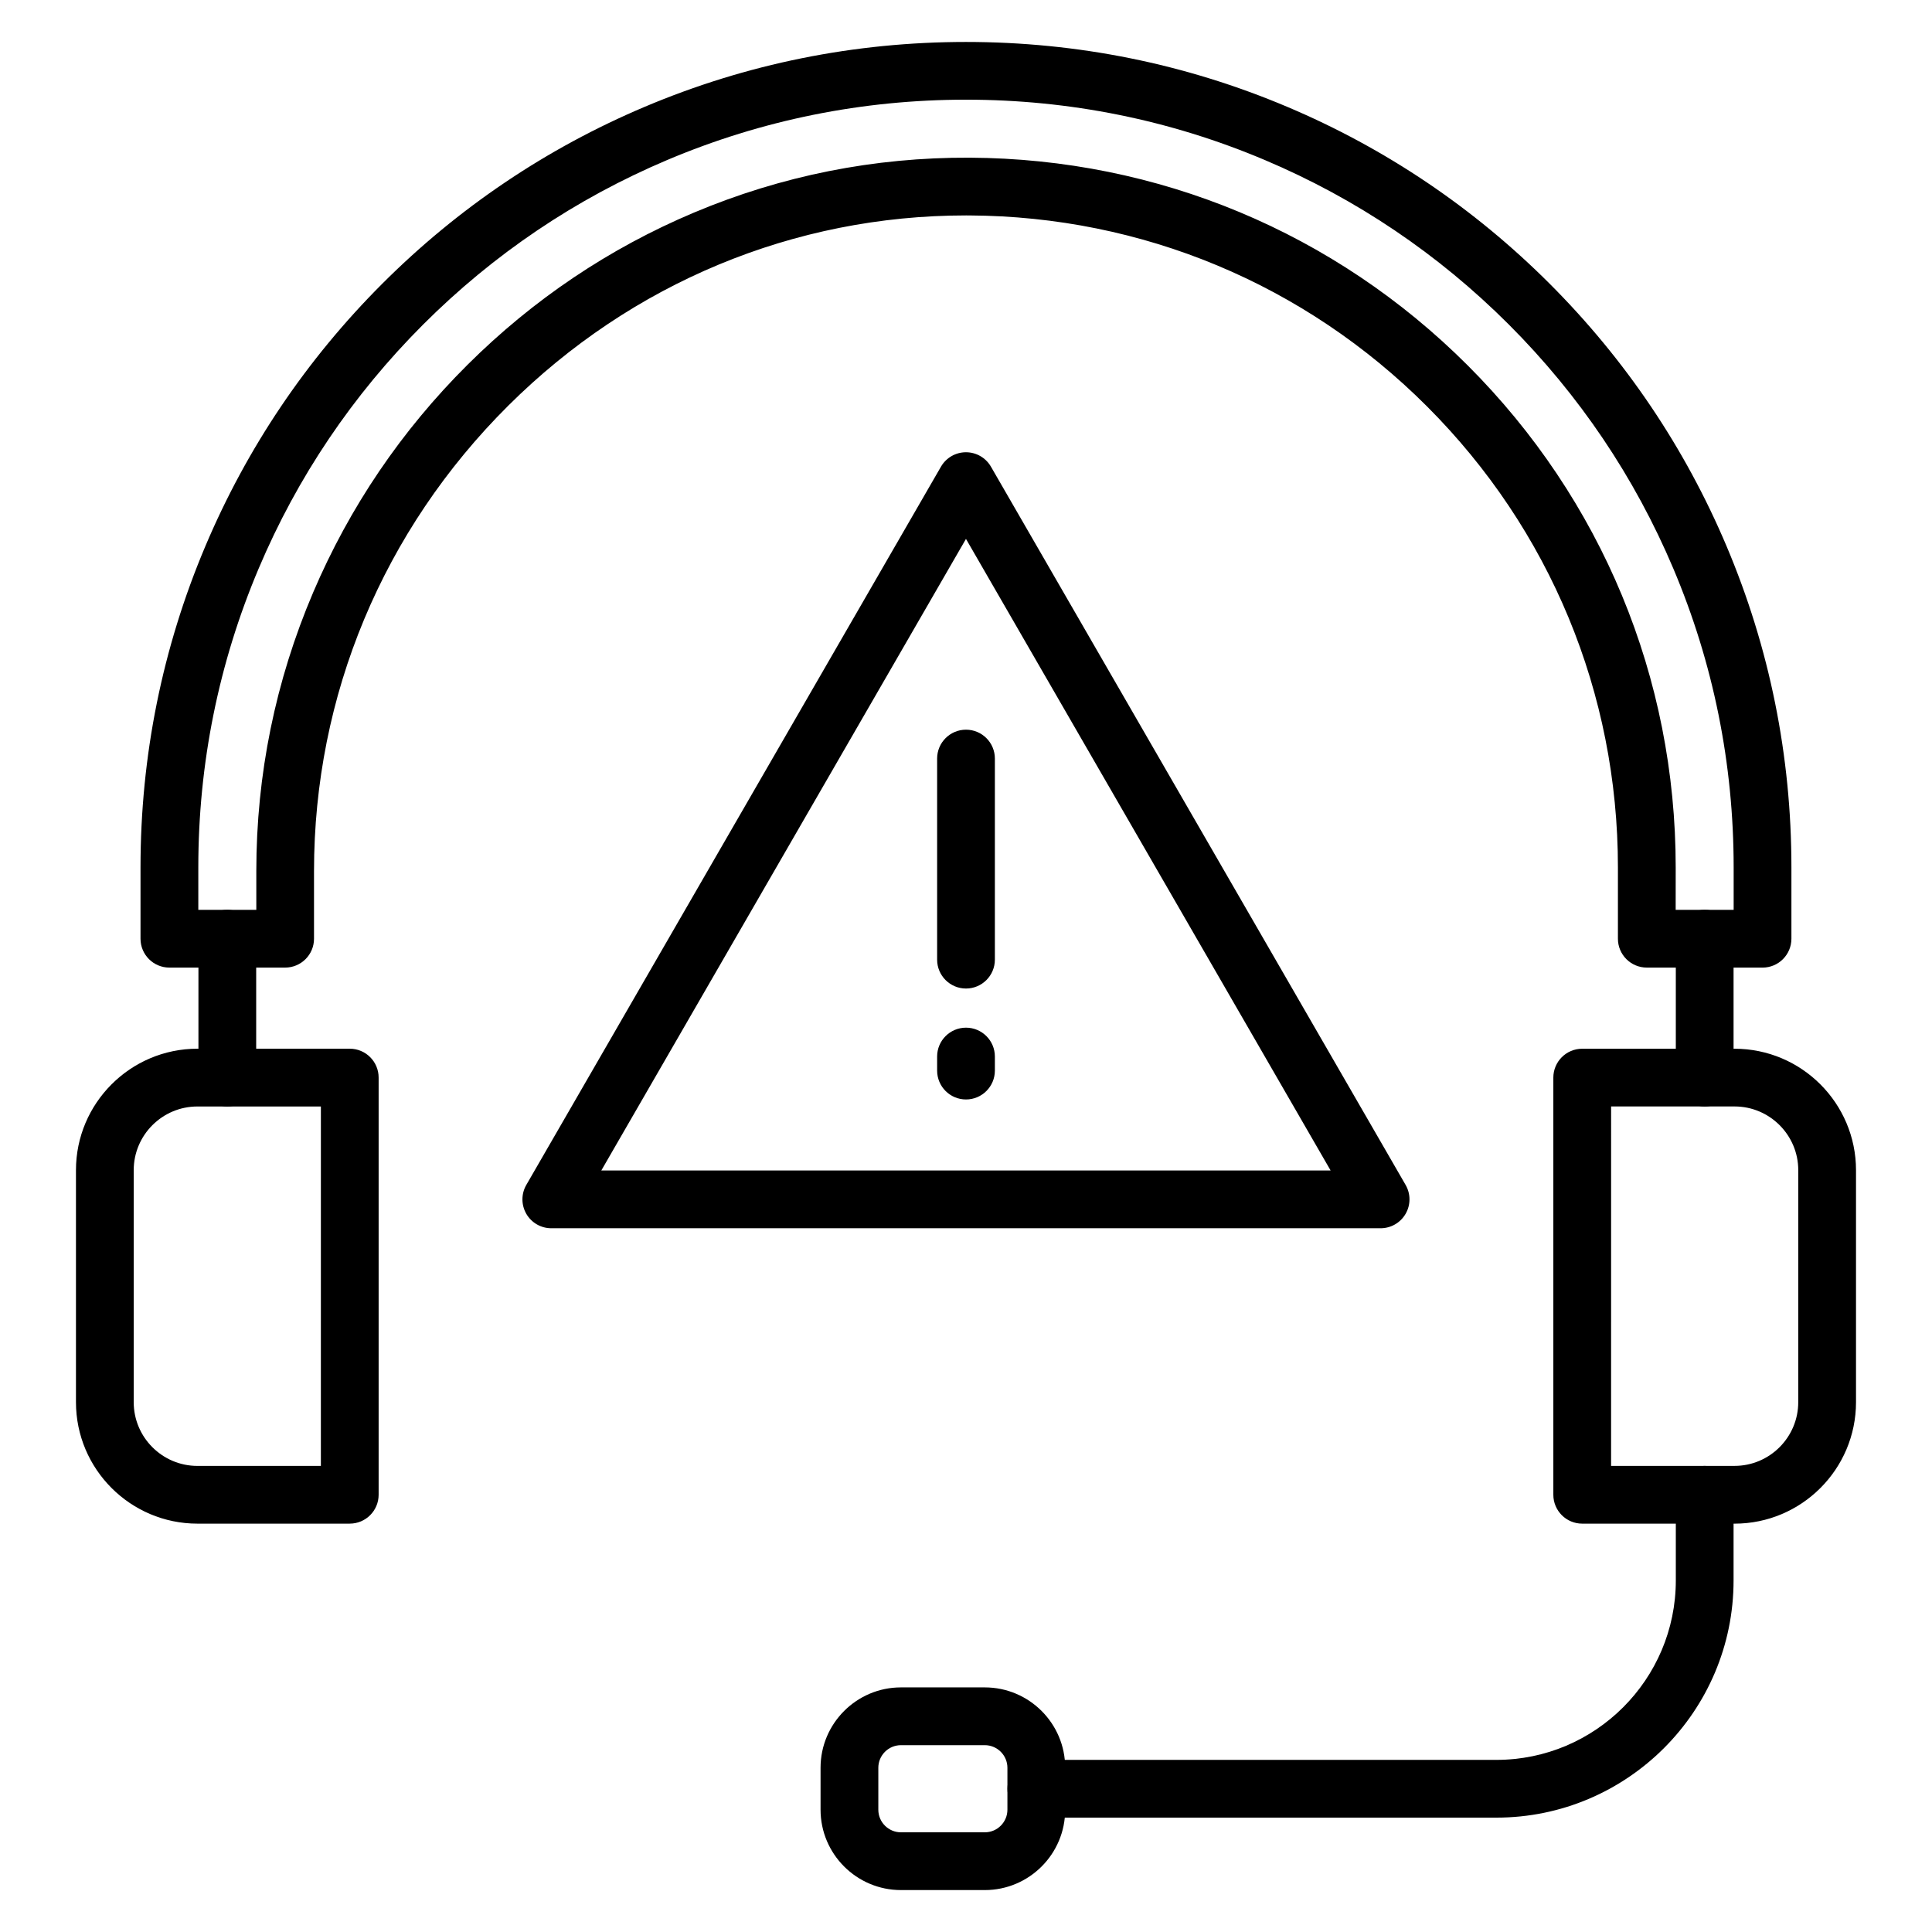
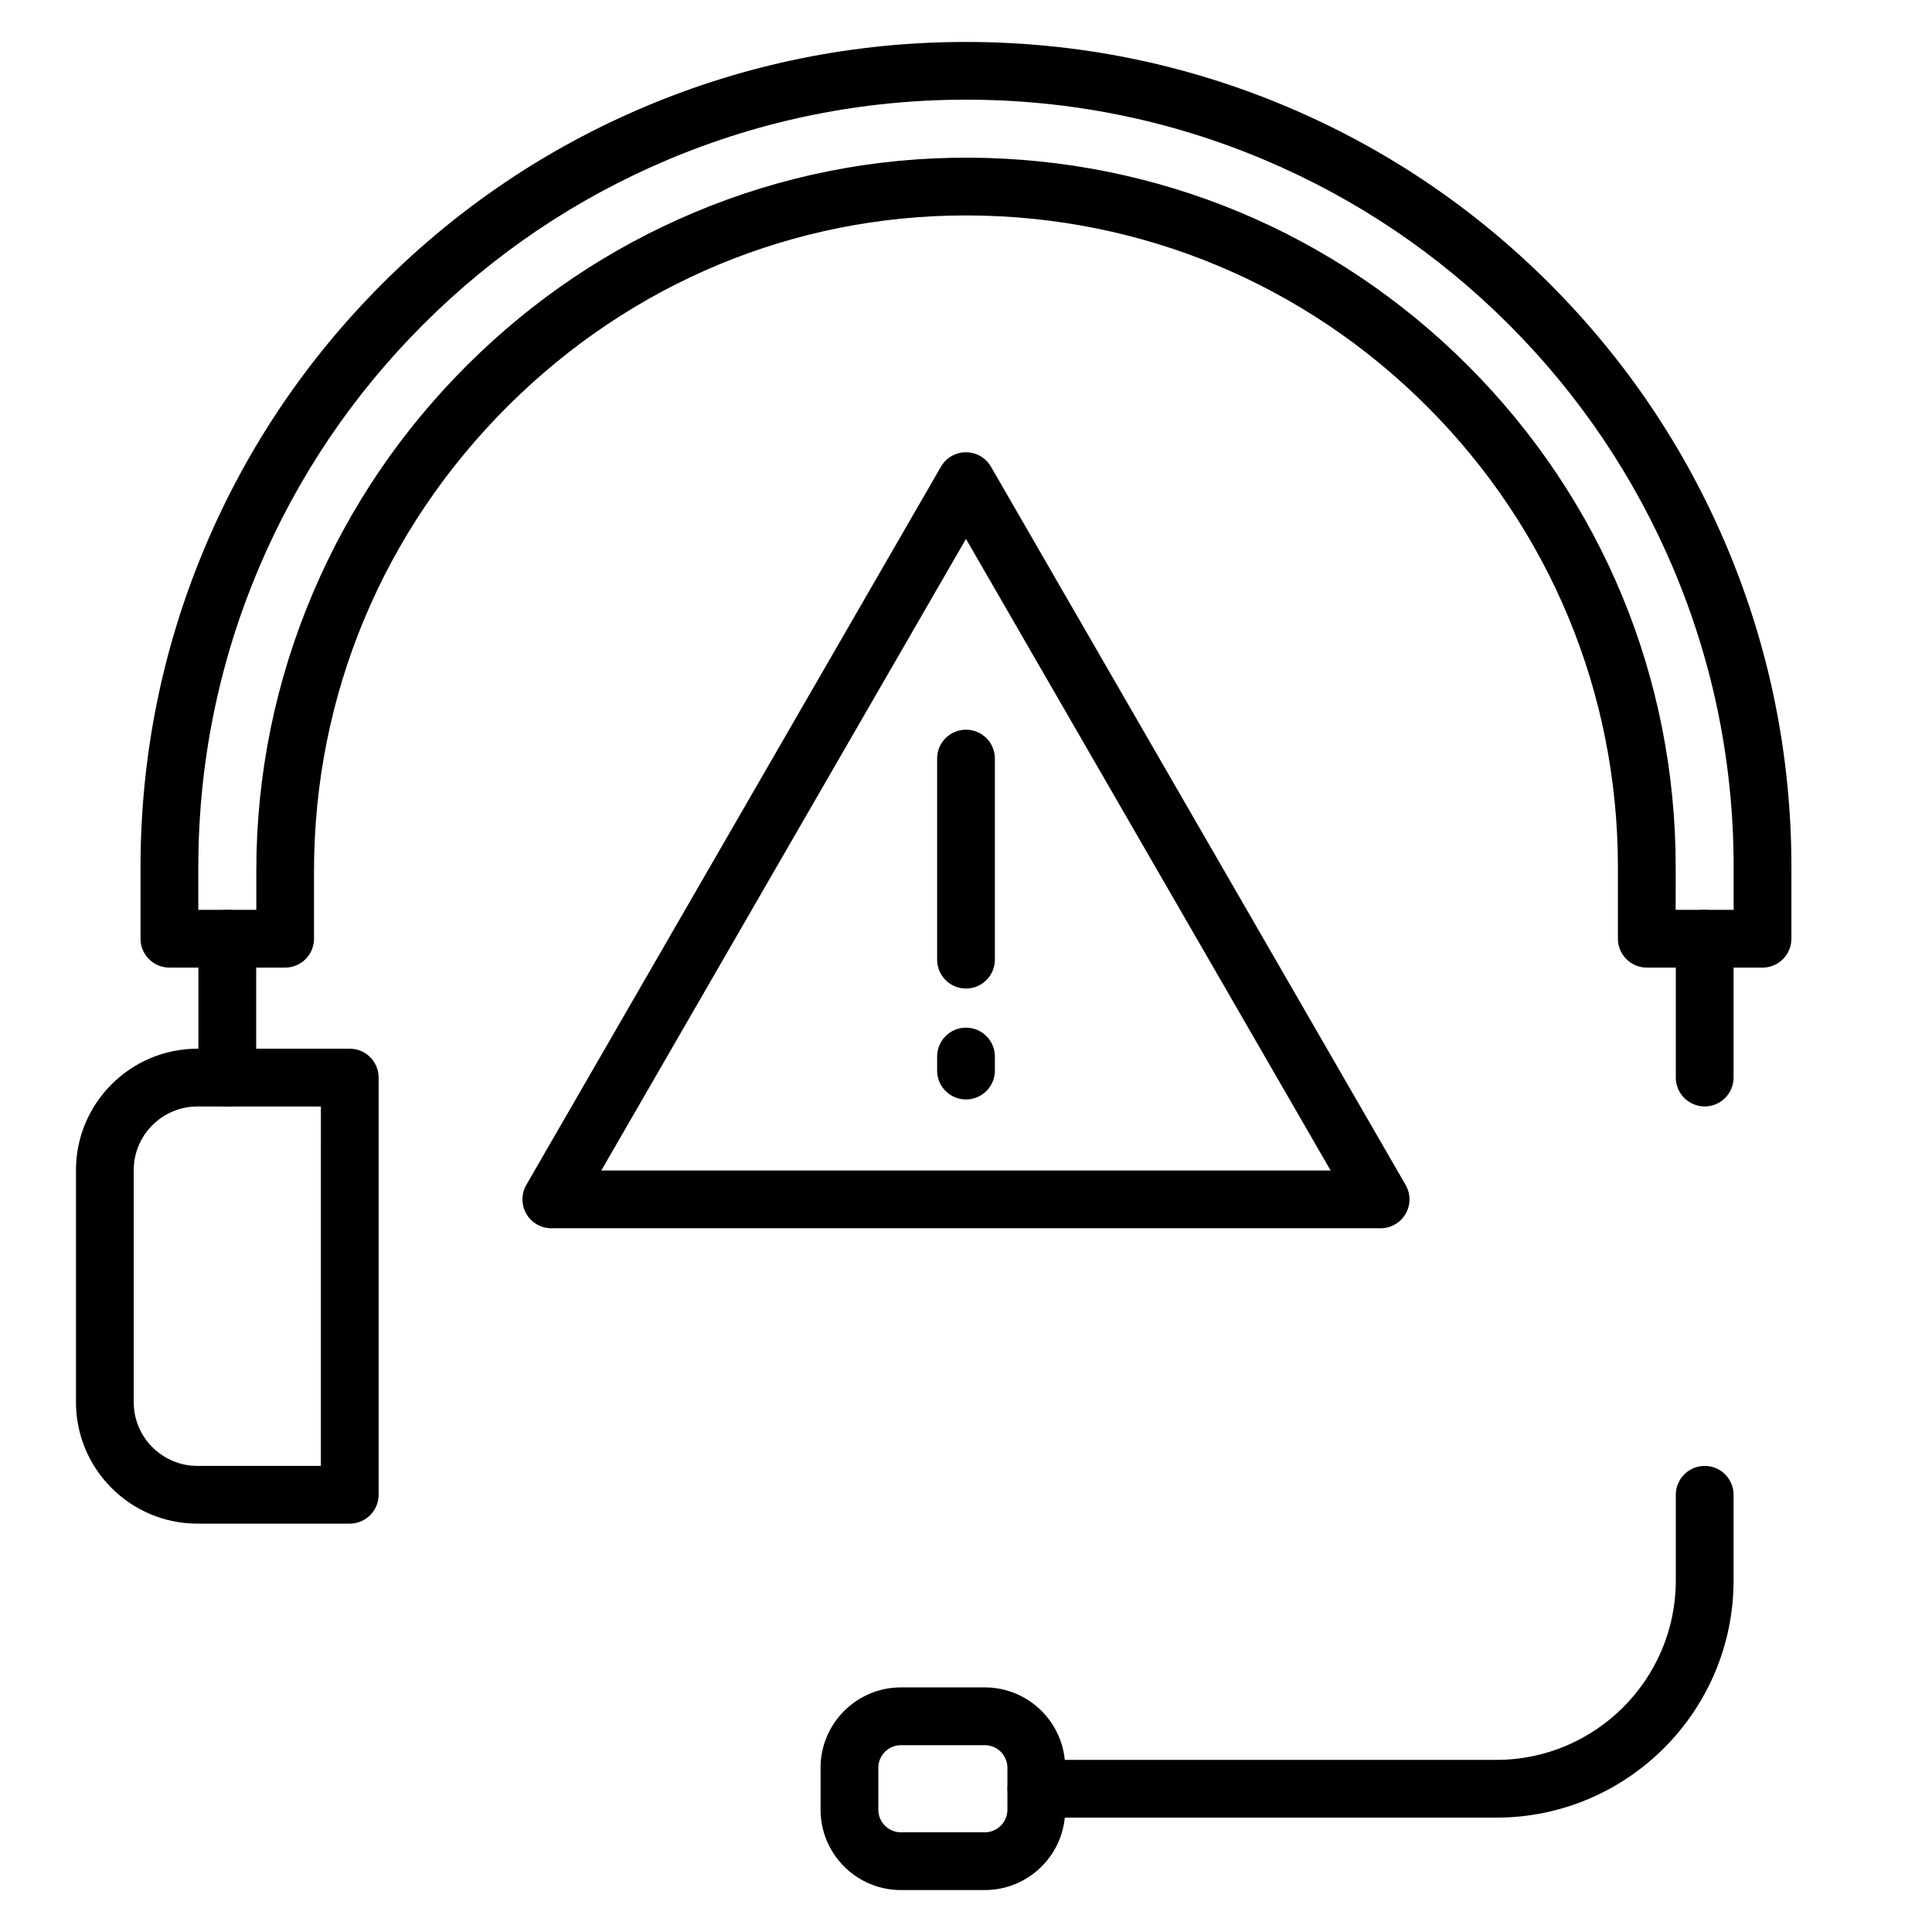
<svg xmlns="http://www.w3.org/2000/svg" fill="#000000" width="800px" height="800px" version="1.1" viewBox="144 144 512 512">
  <g>
    <path d="m236.69 547.78h-40.367c-17.75 0-32.191-14.441-32.191-32.191v-61.48c0-17.75 14.441-32.191 32.191-32.191h40.367c4.227 0 7.652 3.426 7.652 7.652v110.55c0 4.227-3.43 7.656-7.652 7.656zm-40.367-110.55c-9.312 0-16.887 7.578-16.887 16.887v61.477c0 9.312 7.578 16.887 16.887 16.887h32.711l0.004-95.246z" />
-     <path d="m603.67 547.78h-40.367c-4.227 0-7.652-3.426-7.652-7.652v-110.55c0-4.227 3.426-7.652 7.652-7.652h40.367c17.75 0 32.191 14.441 32.191 32.191v61.477c0 17.75-14.441 32.191-32.191 32.191zm-32.715-15.305h32.711c9.312 0 16.887-7.578 16.887-16.887l0.004-61.48c0-9.312-7.578-16.887-16.887-16.887h-32.711z" />
    <path d="m540.55 625.69h-121.91c-4.227 0-7.652-3.426-7.652-7.652 0-4.227 3.426-7.652 7.652-7.652h121.91c26.223 0 47.559-21.336 47.559-47.559v-22.695c0-4.227 3.426-7.652 7.652-7.652 4.227 0 7.652 3.426 7.652 7.652v22.695c0.004 34.656-28.199 62.863-62.863 62.863z" />
    <path d="m404.98 644.89h-22.219c-11.746 0-21.305-9.555-21.305-21.305v-11.102c0-11.746 9.555-21.305 21.305-21.305h22.219c11.746 0 21.305 9.555 21.305 21.305v11.102c0 11.75-9.555 21.305-21.305 21.305zm-22.219-38.402c-3.309 0-5.996 2.691-5.996 5.996v11.102c0 3.309 2.691 5.996 5.996 5.996h22.219c3.309 0 5.996-2.691 5.996-5.996v-11.102c0-3.309-2.691-5.996-5.996-5.996z" />
    <path d="m611.09 400.42h-30.672c-4.227 0-7.652-3.426-7.652-7.652v-18.906c0-46.145-17.973-89.535-50.602-122.17-32.398-32.395-75.461-50.363-121.26-50.598-0.297 0-0.598-0.004-0.895-0.004-45.562 0-88.605 17.879-121.3 50.402-33.203 33.035-51.492 76.836-51.492 123.34v17.938c0 4.227-3.426 7.652-7.652 7.652h-30.676c-4.227 0-7.652-3.426-7.652-7.652v-18.906c0-29.52 5.789-58.172 17.199-85.152 11.02-26.051 26.789-49.445 46.871-69.527 20.086-20.082 43.477-35.852 69.531-46.871 26.984-11.41 55.633-17.195 85.156-17.195 29.52 0 58.172 5.789 85.152 17.199 26.051 11.016 49.445 26.789 69.527 46.867 20.082 20.086 35.852 43.477 46.871 69.527 11.414 26.984 17.199 55.633 17.199 85.152v18.906c-0.004 4.231-3.426 7.656-7.656 7.656zm-23.02-15.309h15.367v-11.254c0-27.461-5.379-54.105-15.992-79.191-10.246-24.227-24.914-45.984-43.594-64.668-18.684-18.68-40.438-33.348-64.668-43.594-25.082-10.609-51.727-15.988-79.188-15.988s-54.105 5.379-79.191 15.992c-24.227 10.25-45.984 24.918-64.664 43.594-18.68 18.68-33.352 40.438-43.594 64.668-10.613 25.086-15.992 51.73-15.992 79.191v11.254h15.371v-10.285c0-25.535 5.066-50.367 15.055-73.809 9.645-22.629 23.422-42.945 40.945-60.379 17.383-17.293 37.547-30.848 59.938-40.285 23.238-9.797 47.832-14.695 73.129-14.57 49.855 0.254 96.734 19.816 132 55.082 35.523 35.527 55.086 82.758 55.086 132.99z" />
    <path d="m204.24 437.22c-4.227 0-7.652-3.426-7.652-7.652v-36.805c0-4.227 3.426-7.652 7.652-7.652 4.227 0 7.652 3.426 7.652 7.652v36.805c0.004 4.227-3.426 7.652-7.652 7.652z" />
    <path d="m595.76 437.22c-4.227 0-7.652-3.426-7.652-7.652v-36.805c0-4.227 3.426-7.652 7.652-7.652 4.227 0 7.652 3.426 7.652 7.652v36.805c0 4.227-3.426 7.652-7.652 7.652z" />
    <path d="m509.89 469.5h-219.79c-2.734 0-5.262-1.457-6.625-3.828s-1.367-5.285 0-7.652l109.89-190.34c1.367-2.371 3.894-3.828 6.625-3.828 2.734 0 5.262 1.457 6.625 3.828l109.89 190.34c1.367 2.371 1.367 5.285 0 7.652-1.367 2.371-3.894 3.828-6.625 3.828zm-206.54-15.305h193.28l-96.637-167.38z" />
    <path d="m400 405.97c-4.227 0-7.652-3.426-7.652-7.652v-53.293c0-4.227 3.426-7.652 7.652-7.652s7.652 3.426 7.652 7.652v53.289c0 4.227-3.426 7.656-7.652 7.656z" />
    <path d="m400 435.37c-4.227 0-7.652-3.426-7.652-7.652v-3.723c0-4.227 3.426-7.652 7.652-7.652s7.652 3.426 7.652 7.652v3.723c0 4.223-3.426 7.652-7.652 7.652z" />
  </g>
</svg>